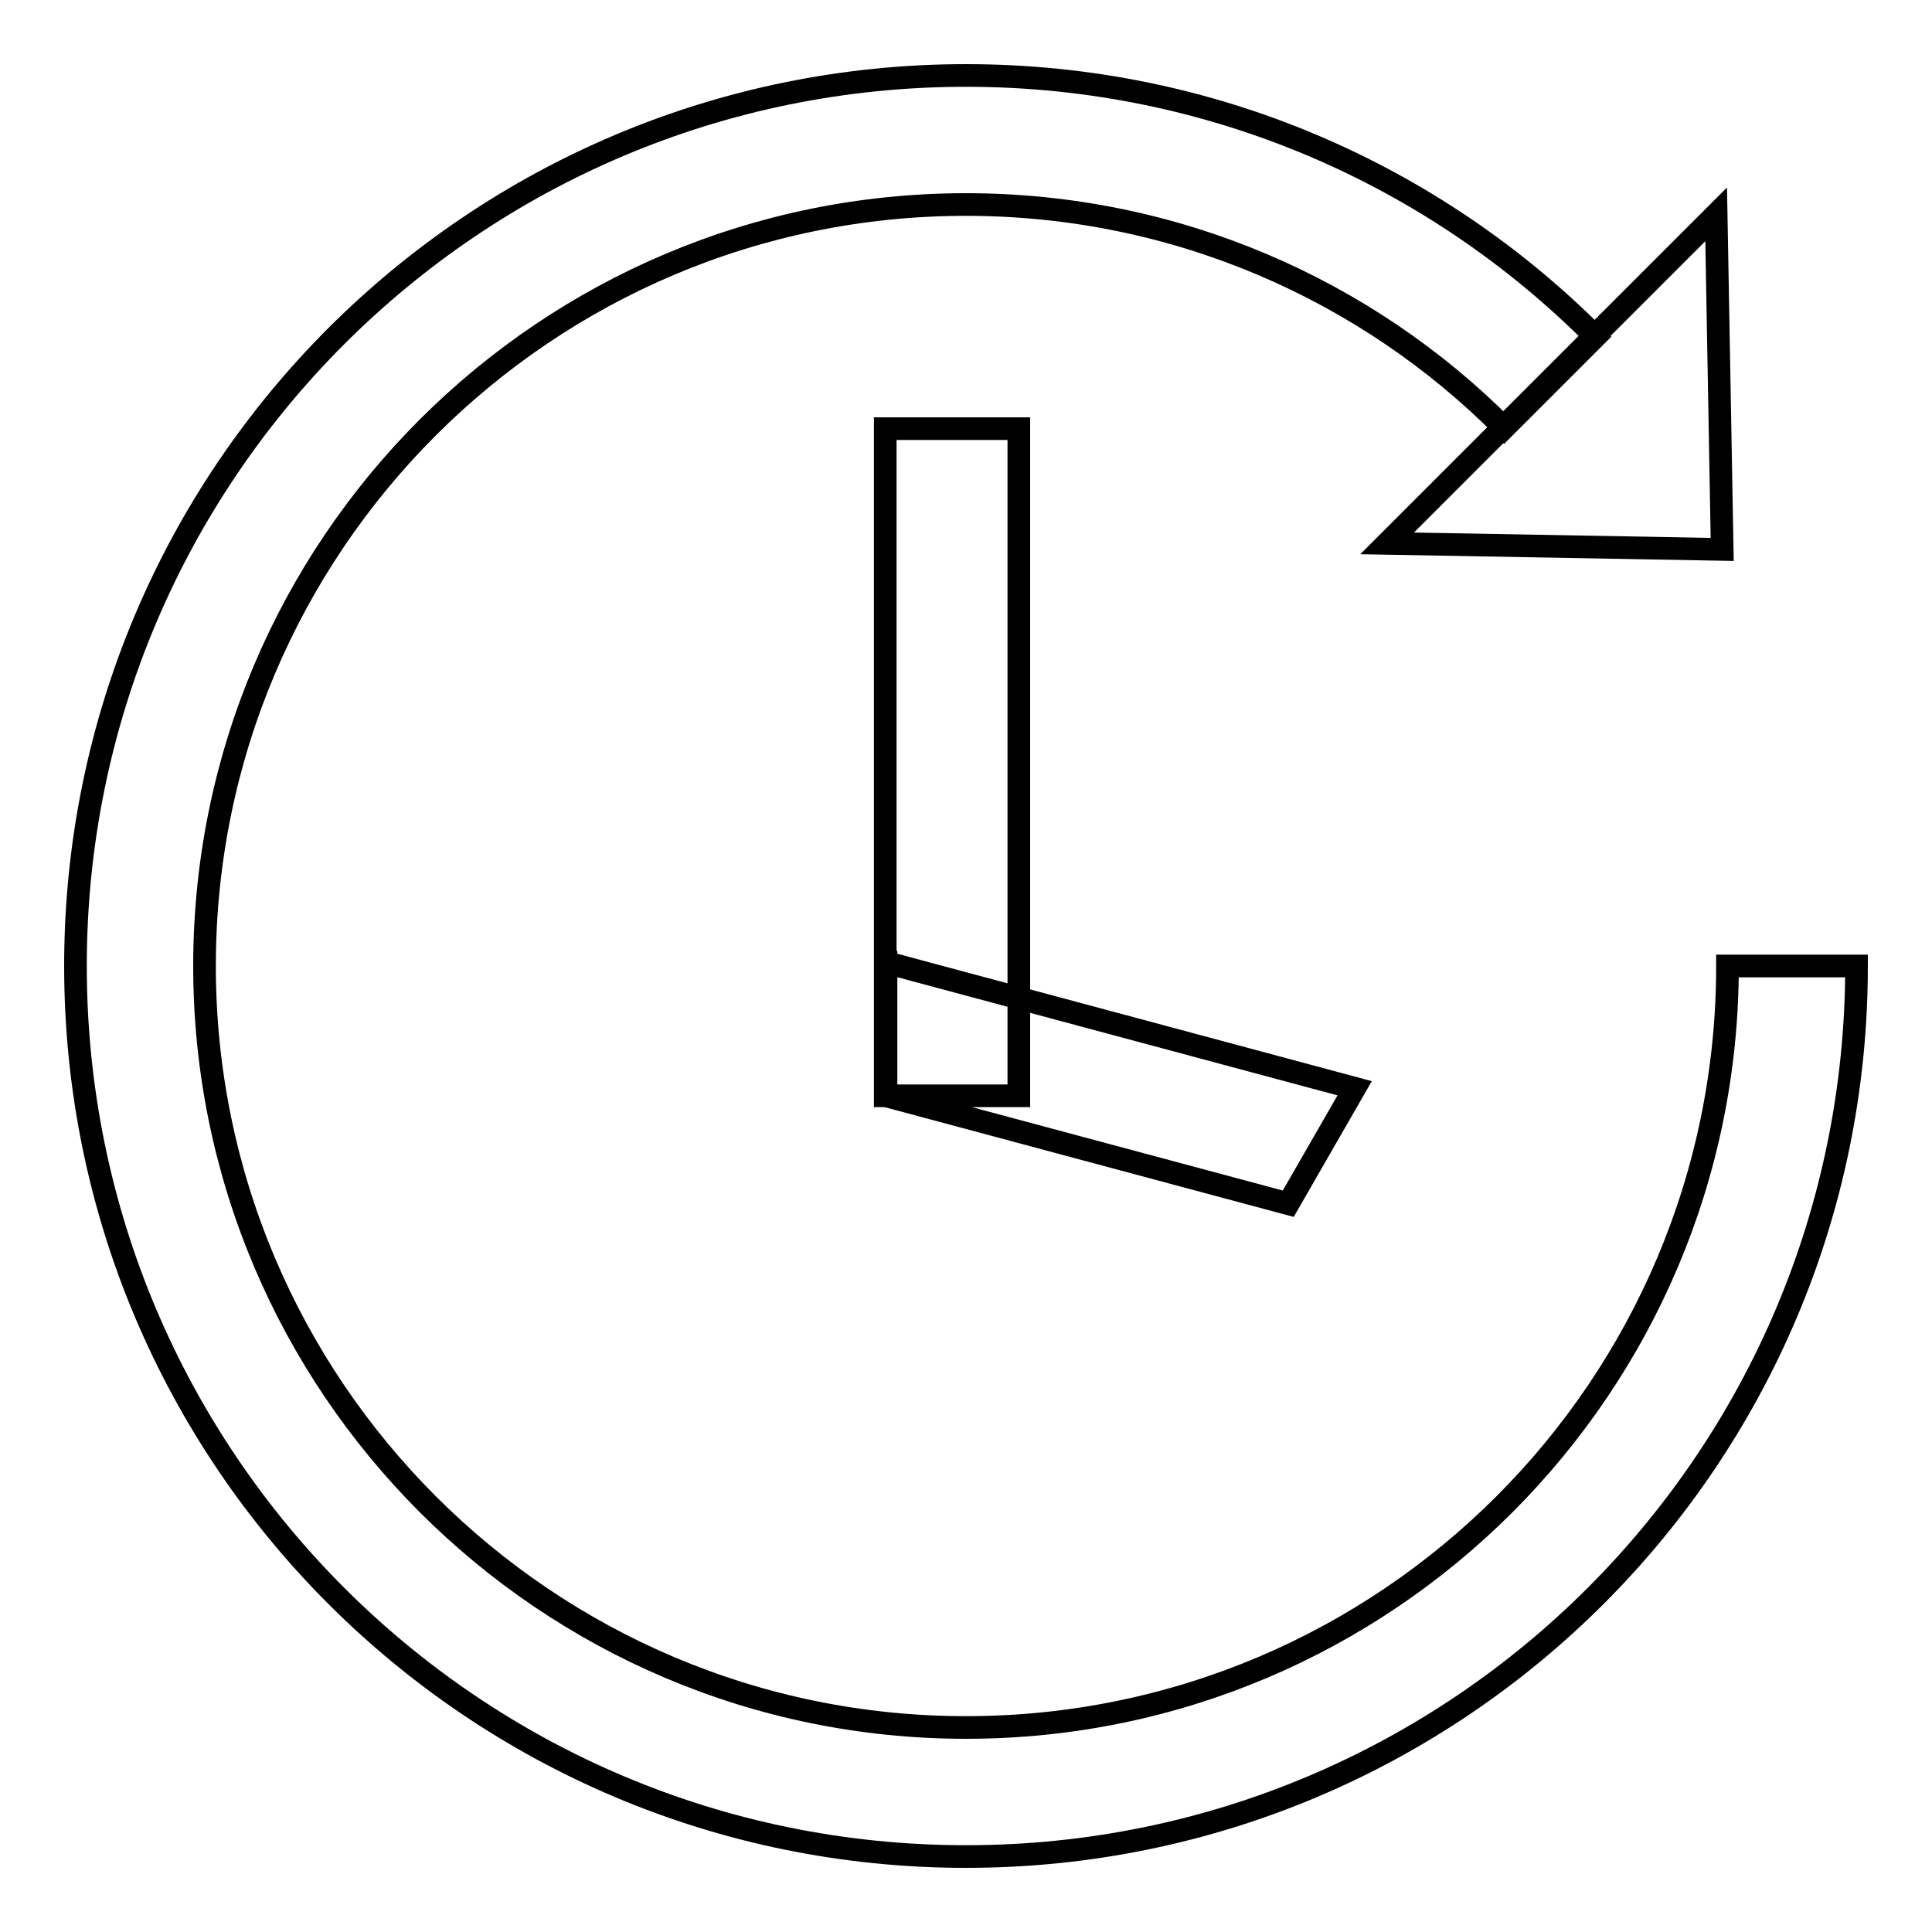
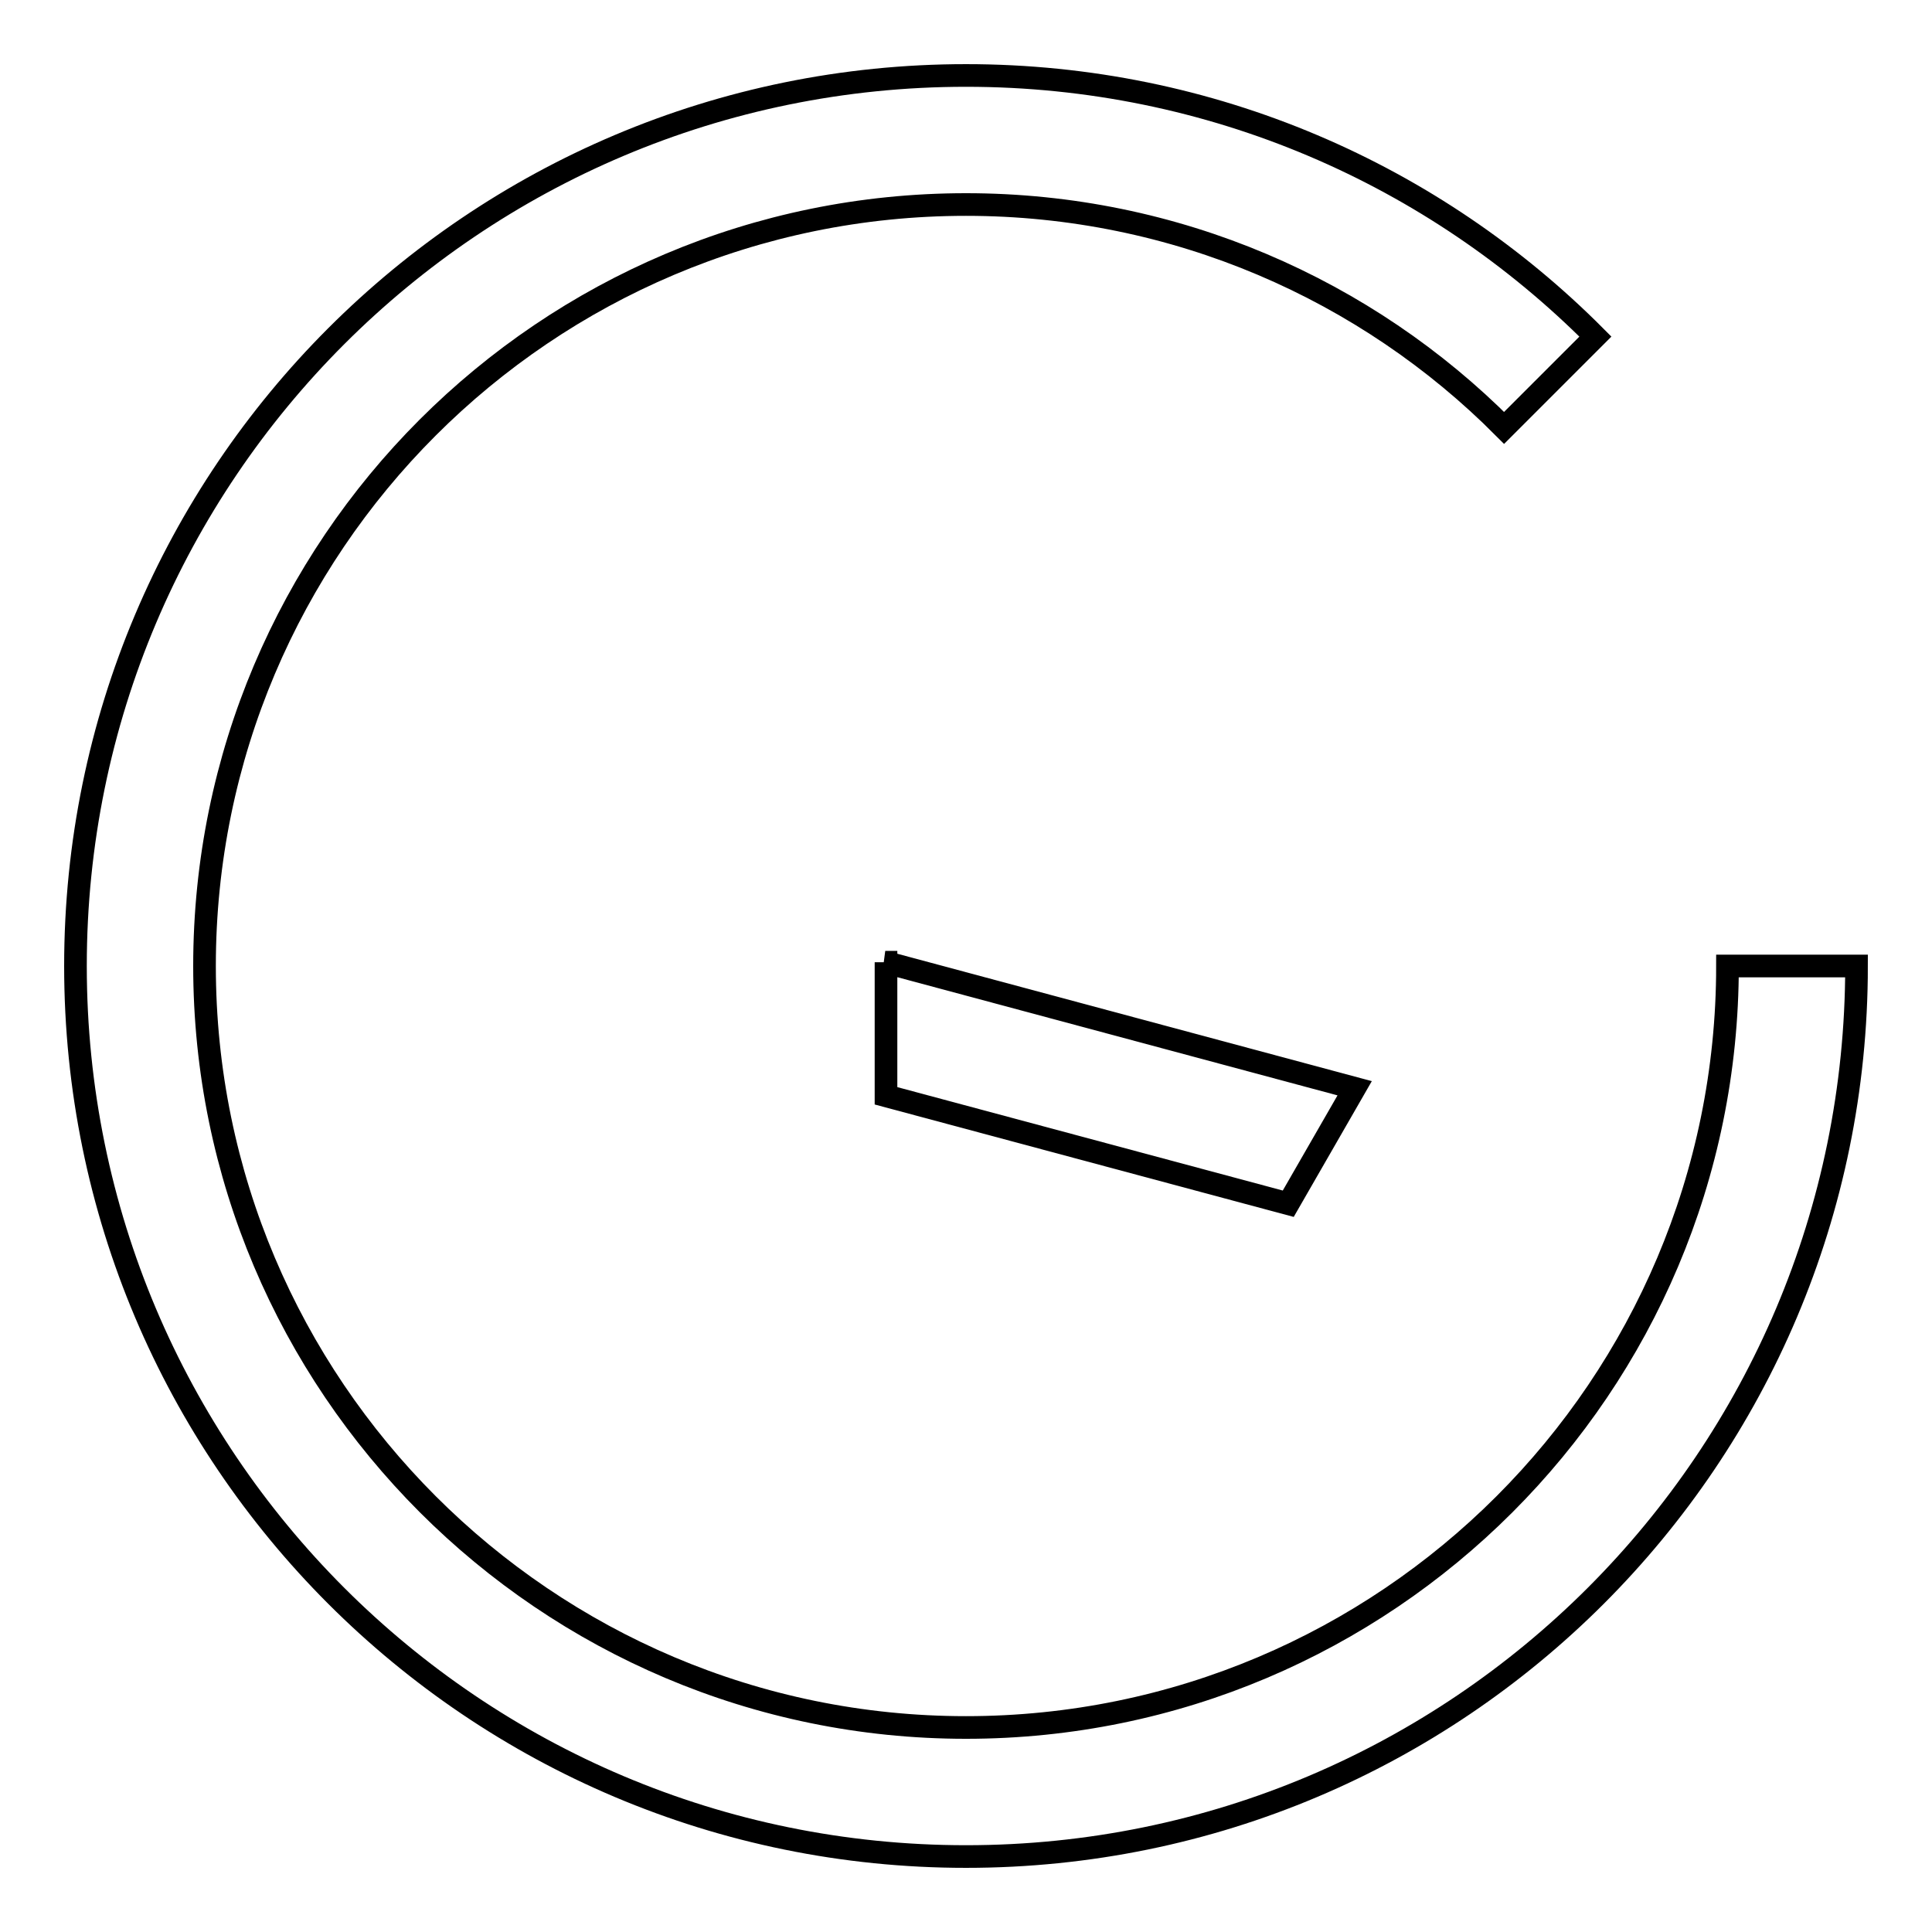
<svg xmlns="http://www.w3.org/2000/svg" version="1.1" x="0px" y="0px" viewBox="0 0 256 256" enable-background="new 0 0 256 256" xml:space="preserve">
  <g>
    <g>
-       <path stroke-width="3" fill-opacity="0" stroke="#000000" d="M227.4,28.4l0.8,44.4L183.8,72L227.4,28.4z" />
      <path stroke-width="3" fill-opacity="0" stroke="#000000" d="M128,228.9c-55.7,0-100.9-45.3-100.9-100.9C27.1,72.3,72.3,27.1,128,27.1c27.8,0,53.1,11.3,71.3,29.6l12.1-12.1C190.1,23.2,160.6,10,128,10C62.8,10,10,62.8,10,128c0,65.2,52.8,118,118,118c65.2,0,118-52.8,118-118h-17.1C228.9,183.7,183.7,228.9,128,228.9z" />
-       <path stroke-width="3" fill-opacity="0" stroke="#000000" d="M117.3,56.8H135v88.4h-17.7V56.8z" />
      <path stroke-width="3" fill-opacity="0" stroke="#000000" d="M117.3,127.5l62.2,16.7l-8.8,15.3l-53.3-14.3V127.5z" />
    </g>
  </g>
</svg>